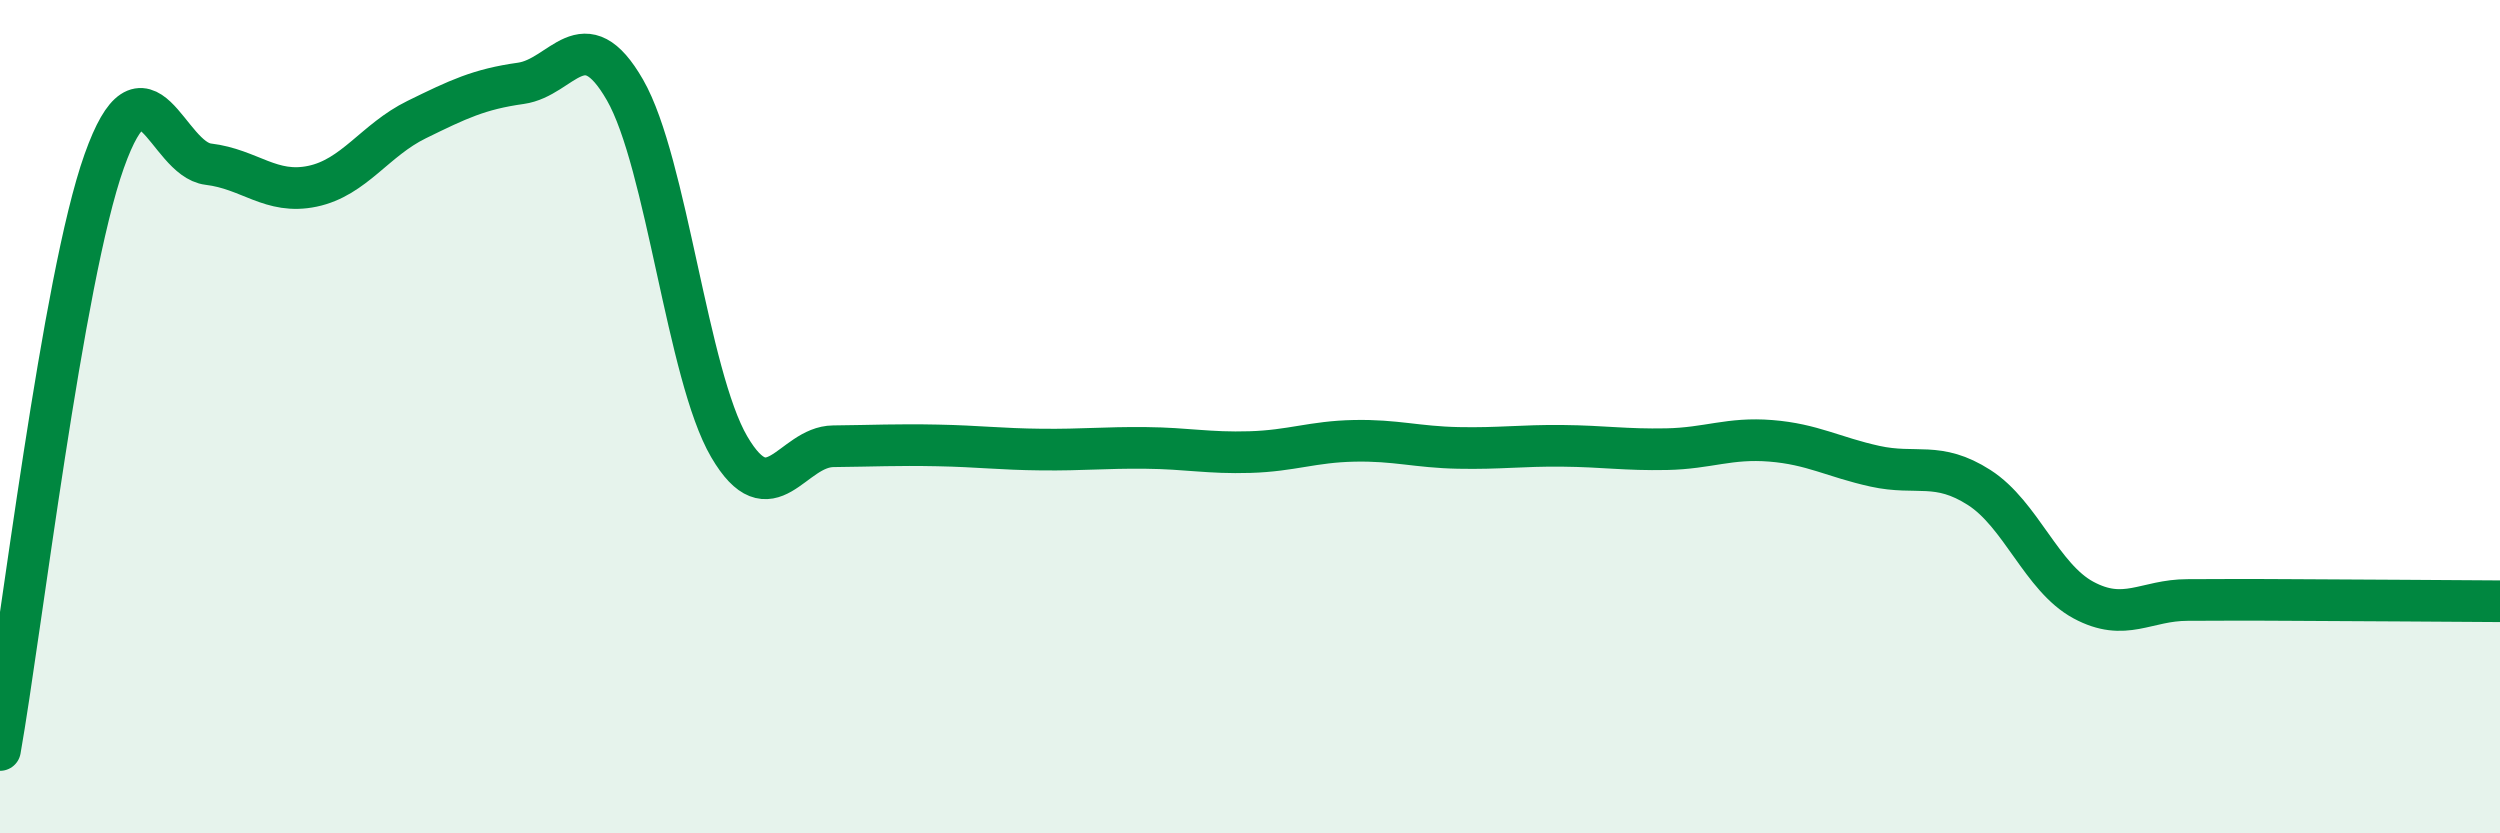
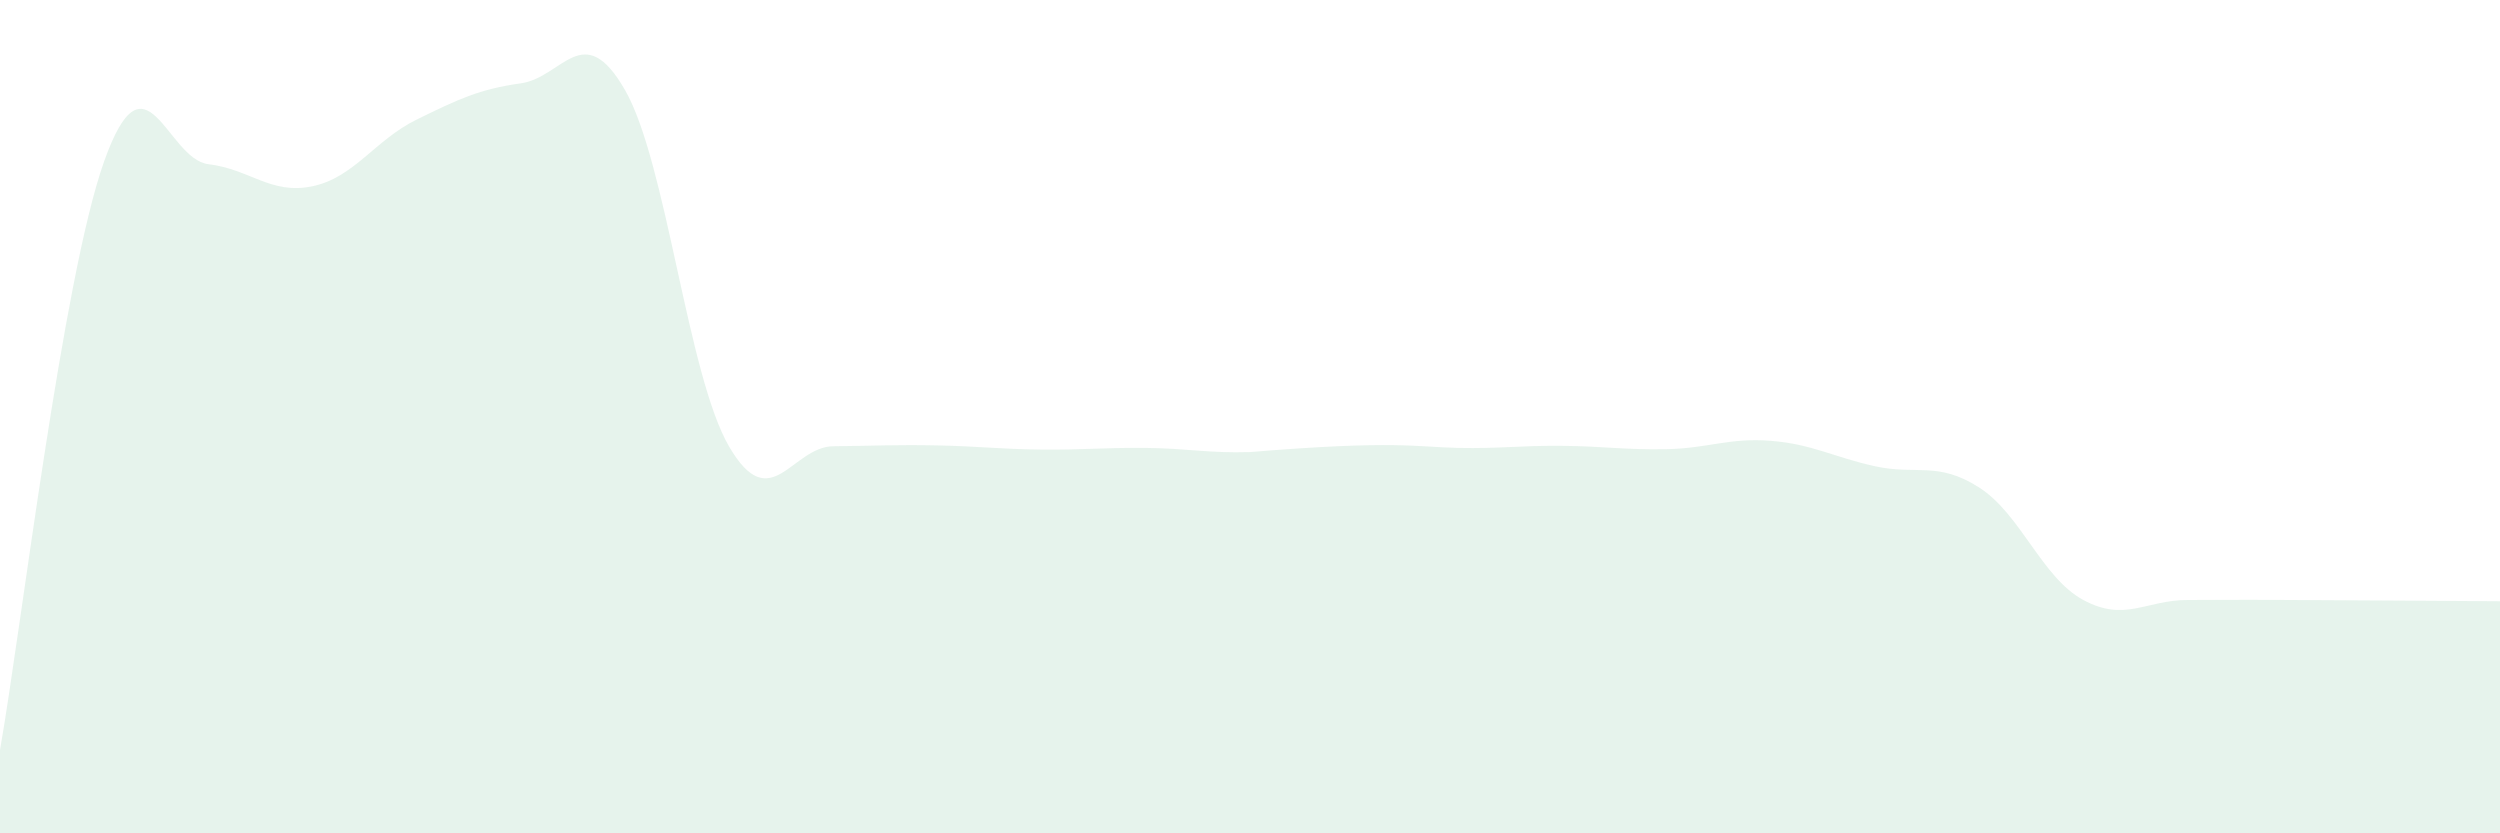
<svg xmlns="http://www.w3.org/2000/svg" width="60" height="20" viewBox="0 0 60 20">
-   <path d="M 0,18 C 0.5,15.17 1.5,6.68 2.5,3.87 C 3.5,1.06 4,3.82 5,3.94 C 6,4.06 6.5,4.68 7.5,4.47 C 8.5,4.26 9,3.36 10,2.87 C 11,2.38 11.5,2.14 12.5,2 C 13.5,1.86 14,0.42 15,2.16 C 16,3.9 16.5,9.01 17.5,10.72 C 18.5,12.43 19,10.72 20,10.71 C 21,10.7 21.5,10.67 22.5,10.69 C 23.5,10.71 24,10.78 25,10.79 C 26,10.8 26.5,10.74 27.5,10.75 C 28.5,10.76 29,10.88 30,10.85 C 31,10.82 31.5,10.6 32.5,10.58 C 33.5,10.56 34,10.73 35,10.75 C 36,10.77 36.5,10.69 37.5,10.7 C 38.5,10.71 39,10.8 40,10.78 C 41,10.76 41.5,10.5 42.5,10.58 C 43.5,10.66 44,10.97 45,11.19 C 46,11.41 46.5,11.06 47.5,11.7 C 48.5,12.34 49,13.86 50,14.4 C 51,14.94 51.5,14.4 52.5,14.4 C 53.5,14.4 53.5,14.39 55,14.4 C 56.5,14.41 59,14.42 60,14.43L60 20L0 20Z" fill="#008740" opacity="0.1" stroke-linecap="round" stroke-linejoin="round" />
-   <path d="M 0,18 C 0.5,15.17 1.5,6.68 2.5,3.87 C 3.5,1.06 4,3.82 5,3.94 C 6,4.06 6.5,4.68 7.5,4.47 C 8.5,4.26 9,3.36 10,2.87 C 11,2.38 11.5,2.14 12.5,2 C 13.5,1.86 14,0.42 15,2.16 C 16,3.9 16.5,9.01 17.5,10.72 C 18.5,12.43 19,10.72 20,10.71 C 21,10.7 21.5,10.67 22.5,10.69 C 23.5,10.71 24,10.78 25,10.79 C 26,10.8 26.5,10.74 27.5,10.75 C 28.5,10.76 29,10.88 30,10.85 C 31,10.82 31.5,10.6 32.5,10.58 C 33.5,10.56 34,10.73 35,10.75 C 36,10.77 36.5,10.69 37.5,10.7 C 38.5,10.71 39,10.8 40,10.78 C 41,10.76 41.5,10.5 42.5,10.58 C 43.5,10.66 44,10.97 45,11.19 C 46,11.41 46.5,11.06 47.5,11.7 C 48.5,12.34 49,13.86 50,14.4 C 51,14.94 51.5,14.4 52.5,14.4 C 53.5,14.4 53.5,14.39 55,14.4 C 56.5,14.41 59,14.42 60,14.43" stroke="#008740" stroke-width="1" fill="none" stroke-linecap="round" stroke-linejoin="round" />
+   <path d="M 0,18 C 0.5,15.17 1.5,6.68 2.5,3.87 C 3.5,1.06 4,3.82 5,3.94 C 6,4.06 6.5,4.68 7.5,4.47 C 8.5,4.26 9,3.36 10,2.87 C 11,2.38 11.5,2.14 12.5,2 C 13.5,1.86 14,0.42 15,2.16 C 16,3.9 16.5,9.01 17.5,10.72 C 18.5,12.43 19,10.72 20,10.71 C 21,10.7 21.5,10.67 22.5,10.69 C 23.5,10.71 24,10.78 25,10.79 C 26,10.8 26.5,10.74 27.5,10.75 C 28.5,10.76 29,10.88 30,10.85 C 33.5,10.56 34,10.73 35,10.75 C 36,10.77 36.5,10.69 37.5,10.7 C 38.5,10.71 39,10.8 40,10.78 C 41,10.76 41.5,10.5 42.5,10.58 C 43.5,10.66 44,10.97 45,11.19 C 46,11.41 46.5,11.06 47.5,11.7 C 48.5,12.34 49,13.86 50,14.4 C 51,14.94 51.5,14.4 52.5,14.4 C 53.5,14.4 53.5,14.39 55,14.4 C 56.5,14.41 59,14.42 60,14.43L60 20L0 20Z" fill="#008740" opacity="0.1" stroke-linecap="round" stroke-linejoin="round" />
</svg>